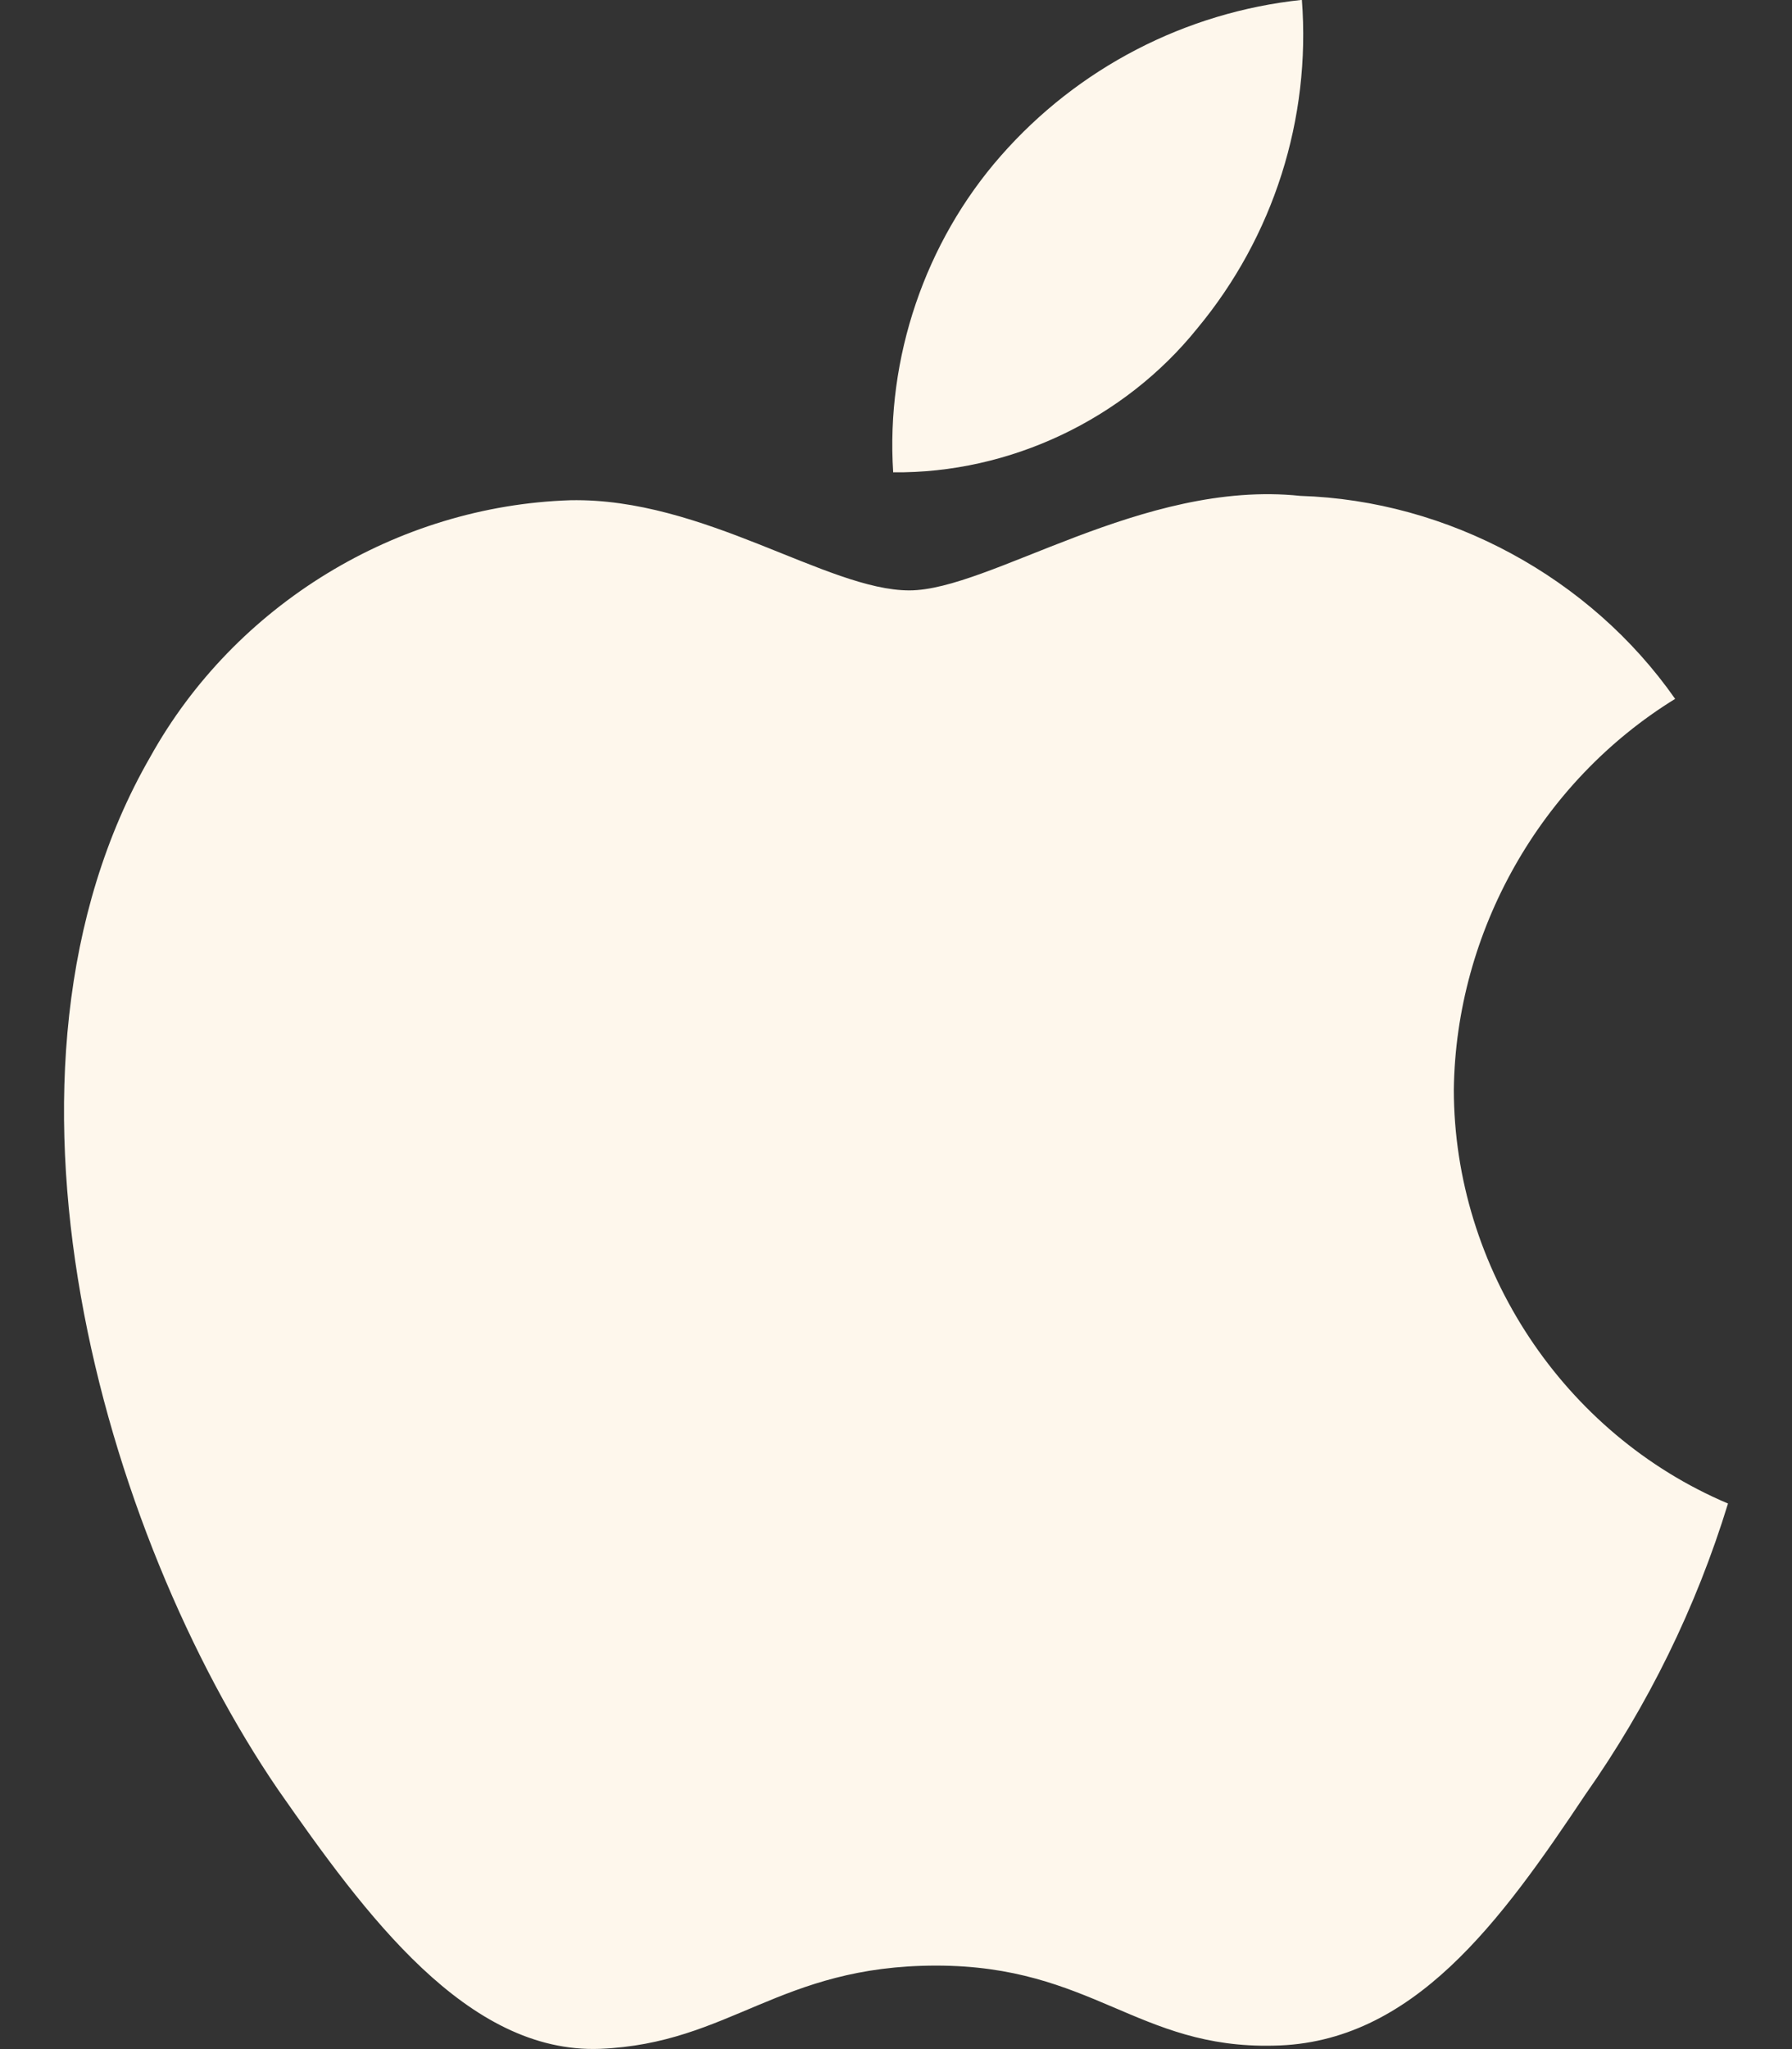
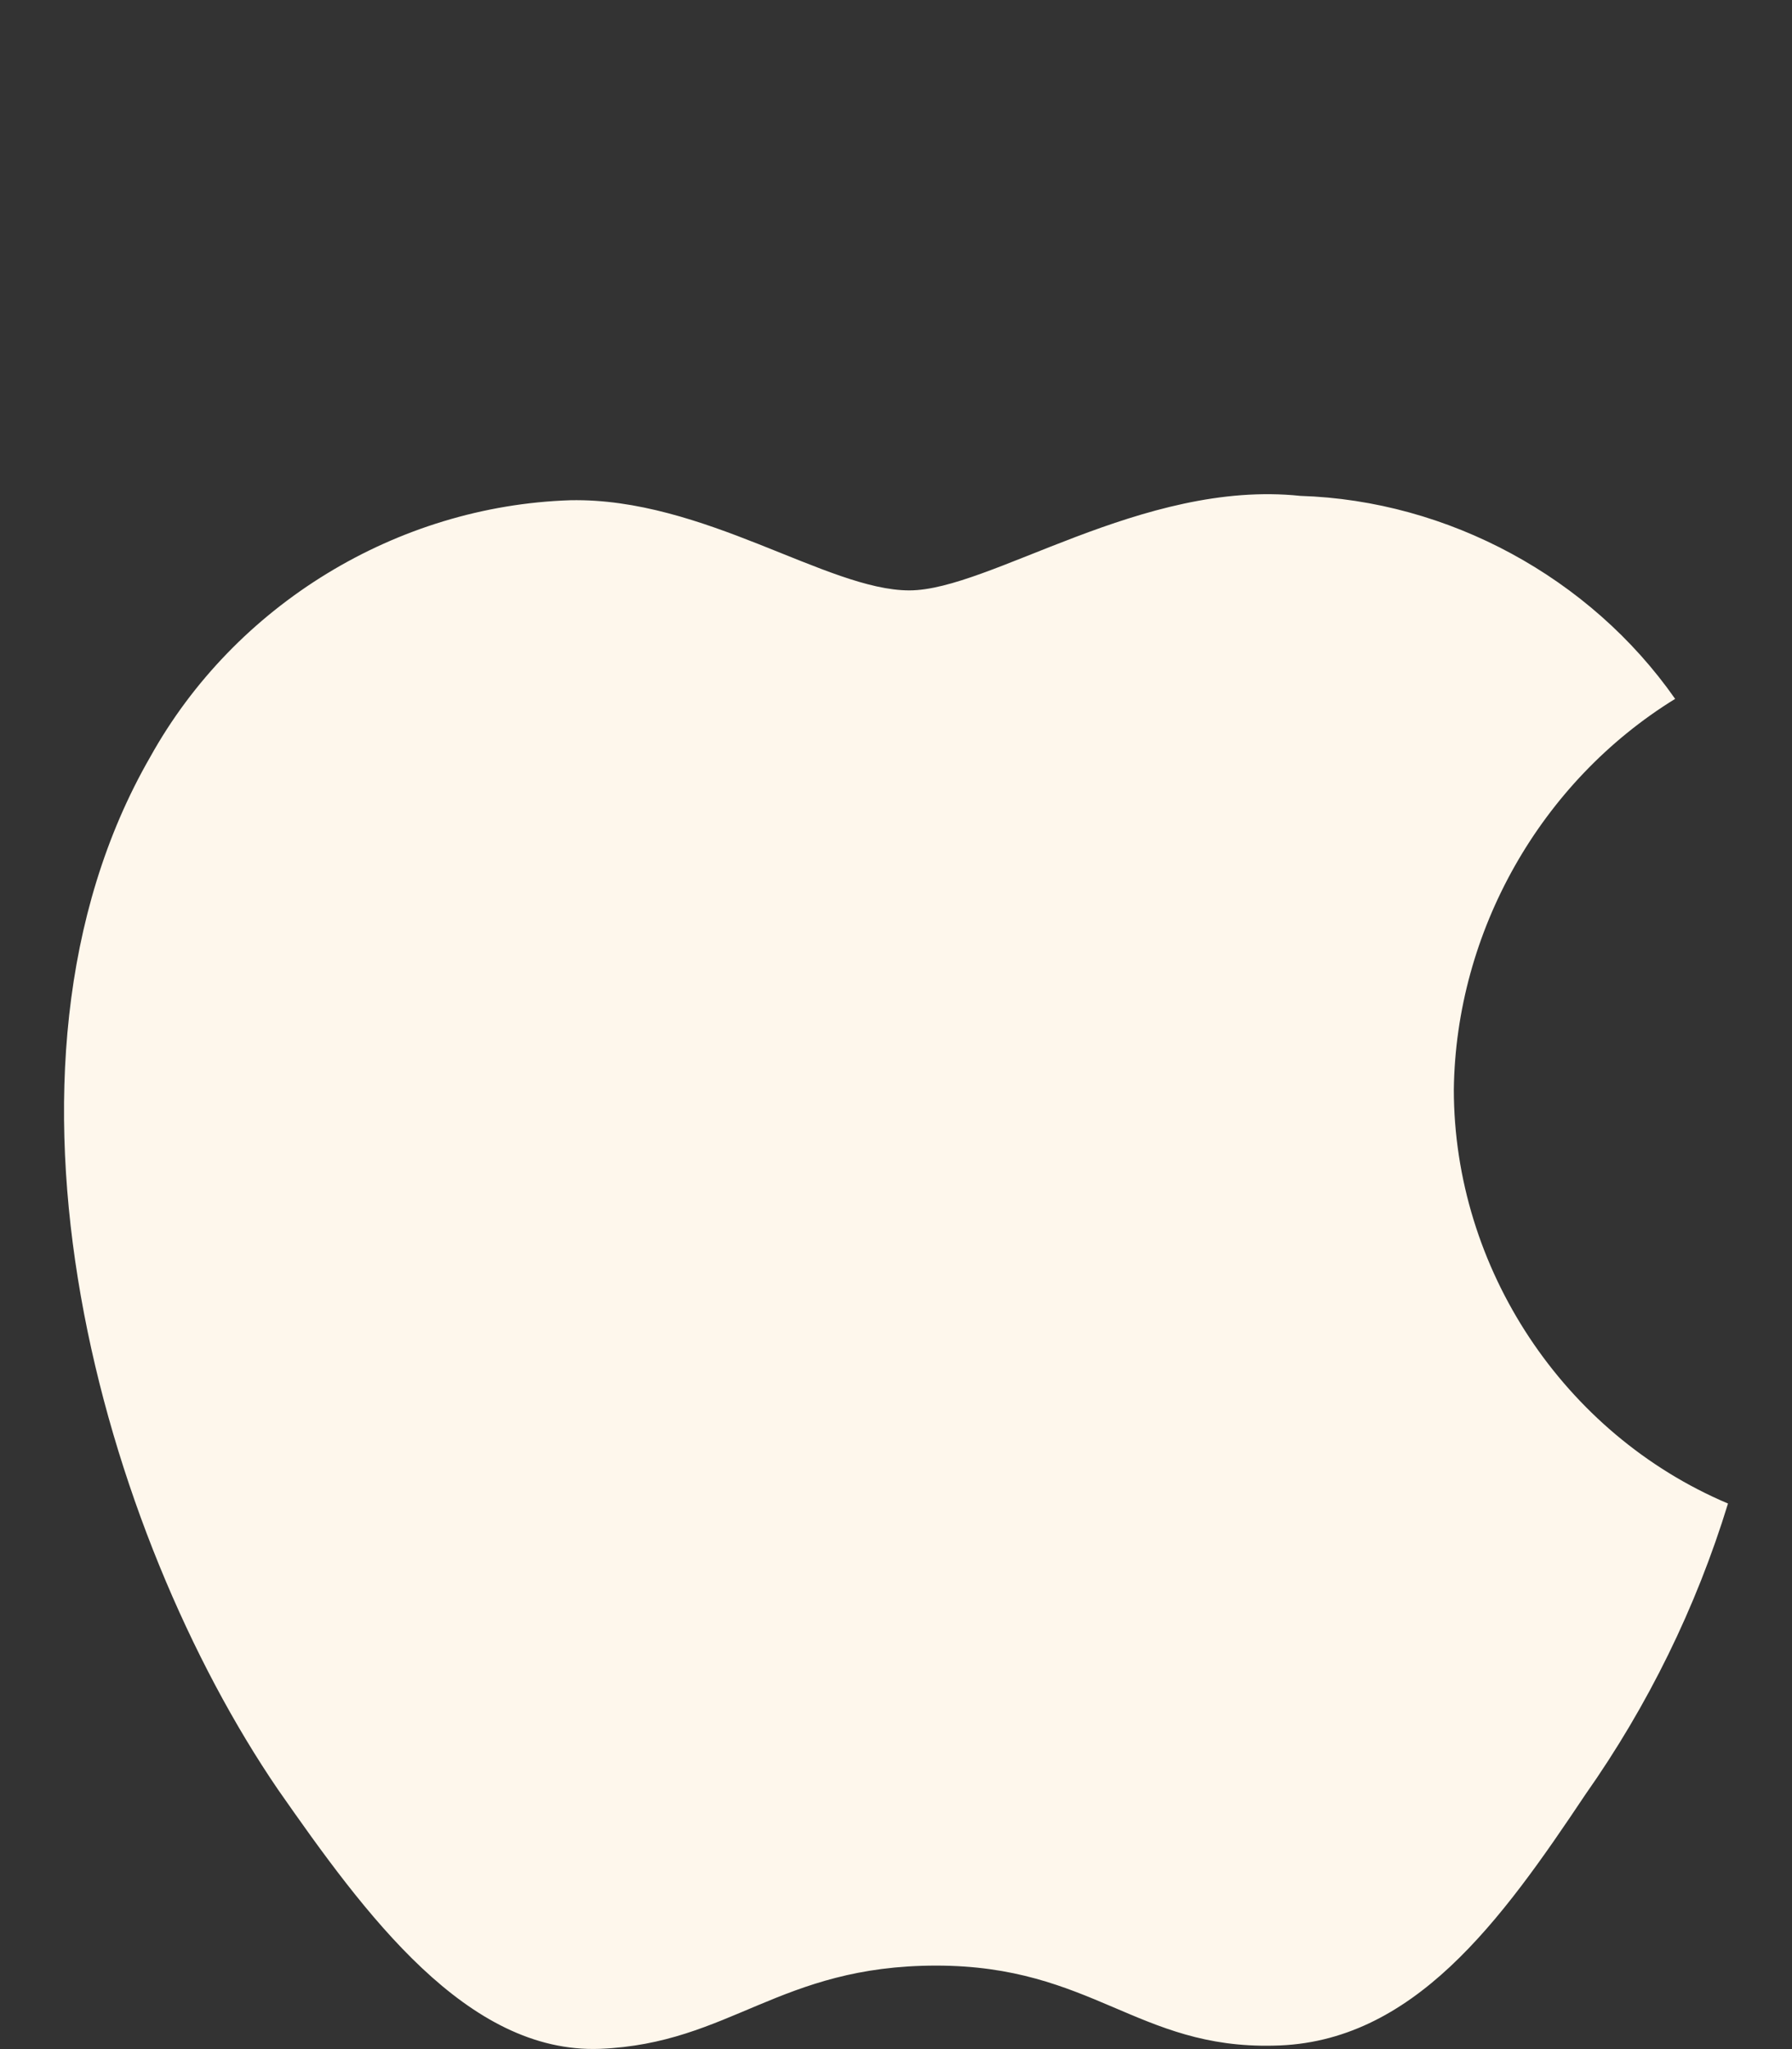
<svg xmlns="http://www.w3.org/2000/svg" width="14" height="16" viewBox="0 0 14 16" fill="none">
  <rect x="0" y="0" width="14" height="16" fill="#333333" stroke="none" />
  <g id="Apple logo">
    <path d="M11.358 8.508C11.374 7.273 12.036 6.104 13.087 5.457C12.424 4.509 11.314 3.908 10.159 3.872C8.926 3.742 7.732 4.61 7.104 4.61C6.464 4.61 5.497 3.885 4.456 3.906C3.099 3.95 1.834 4.722 1.174 5.91C-0.245 8.371 0.813 11.986 2.173 13.975C2.853 14.949 3.648 16.037 4.688 15.998C5.706 15.956 6.086 15.348 7.314 15.348C8.531 15.348 8.888 15.998 9.949 15.973C11.041 15.956 11.729 14.995 12.386 14.012C12.874 13.319 13.251 12.552 13.5 11.74C12.216 11.197 11.359 9.903 11.358 8.508Z" fill="#FEF7EC" />
-     <path d="M9.354 2.564C9.949 1.848 10.242 0.928 10.171 -0.001C9.262 0.095 8.421 0.53 7.818 1.218C7.227 1.891 6.92 2.795 6.978 3.688C7.889 3.698 8.783 3.274 9.354 2.564Z" fill="#FEF7EC" />
  </g>
</svg>